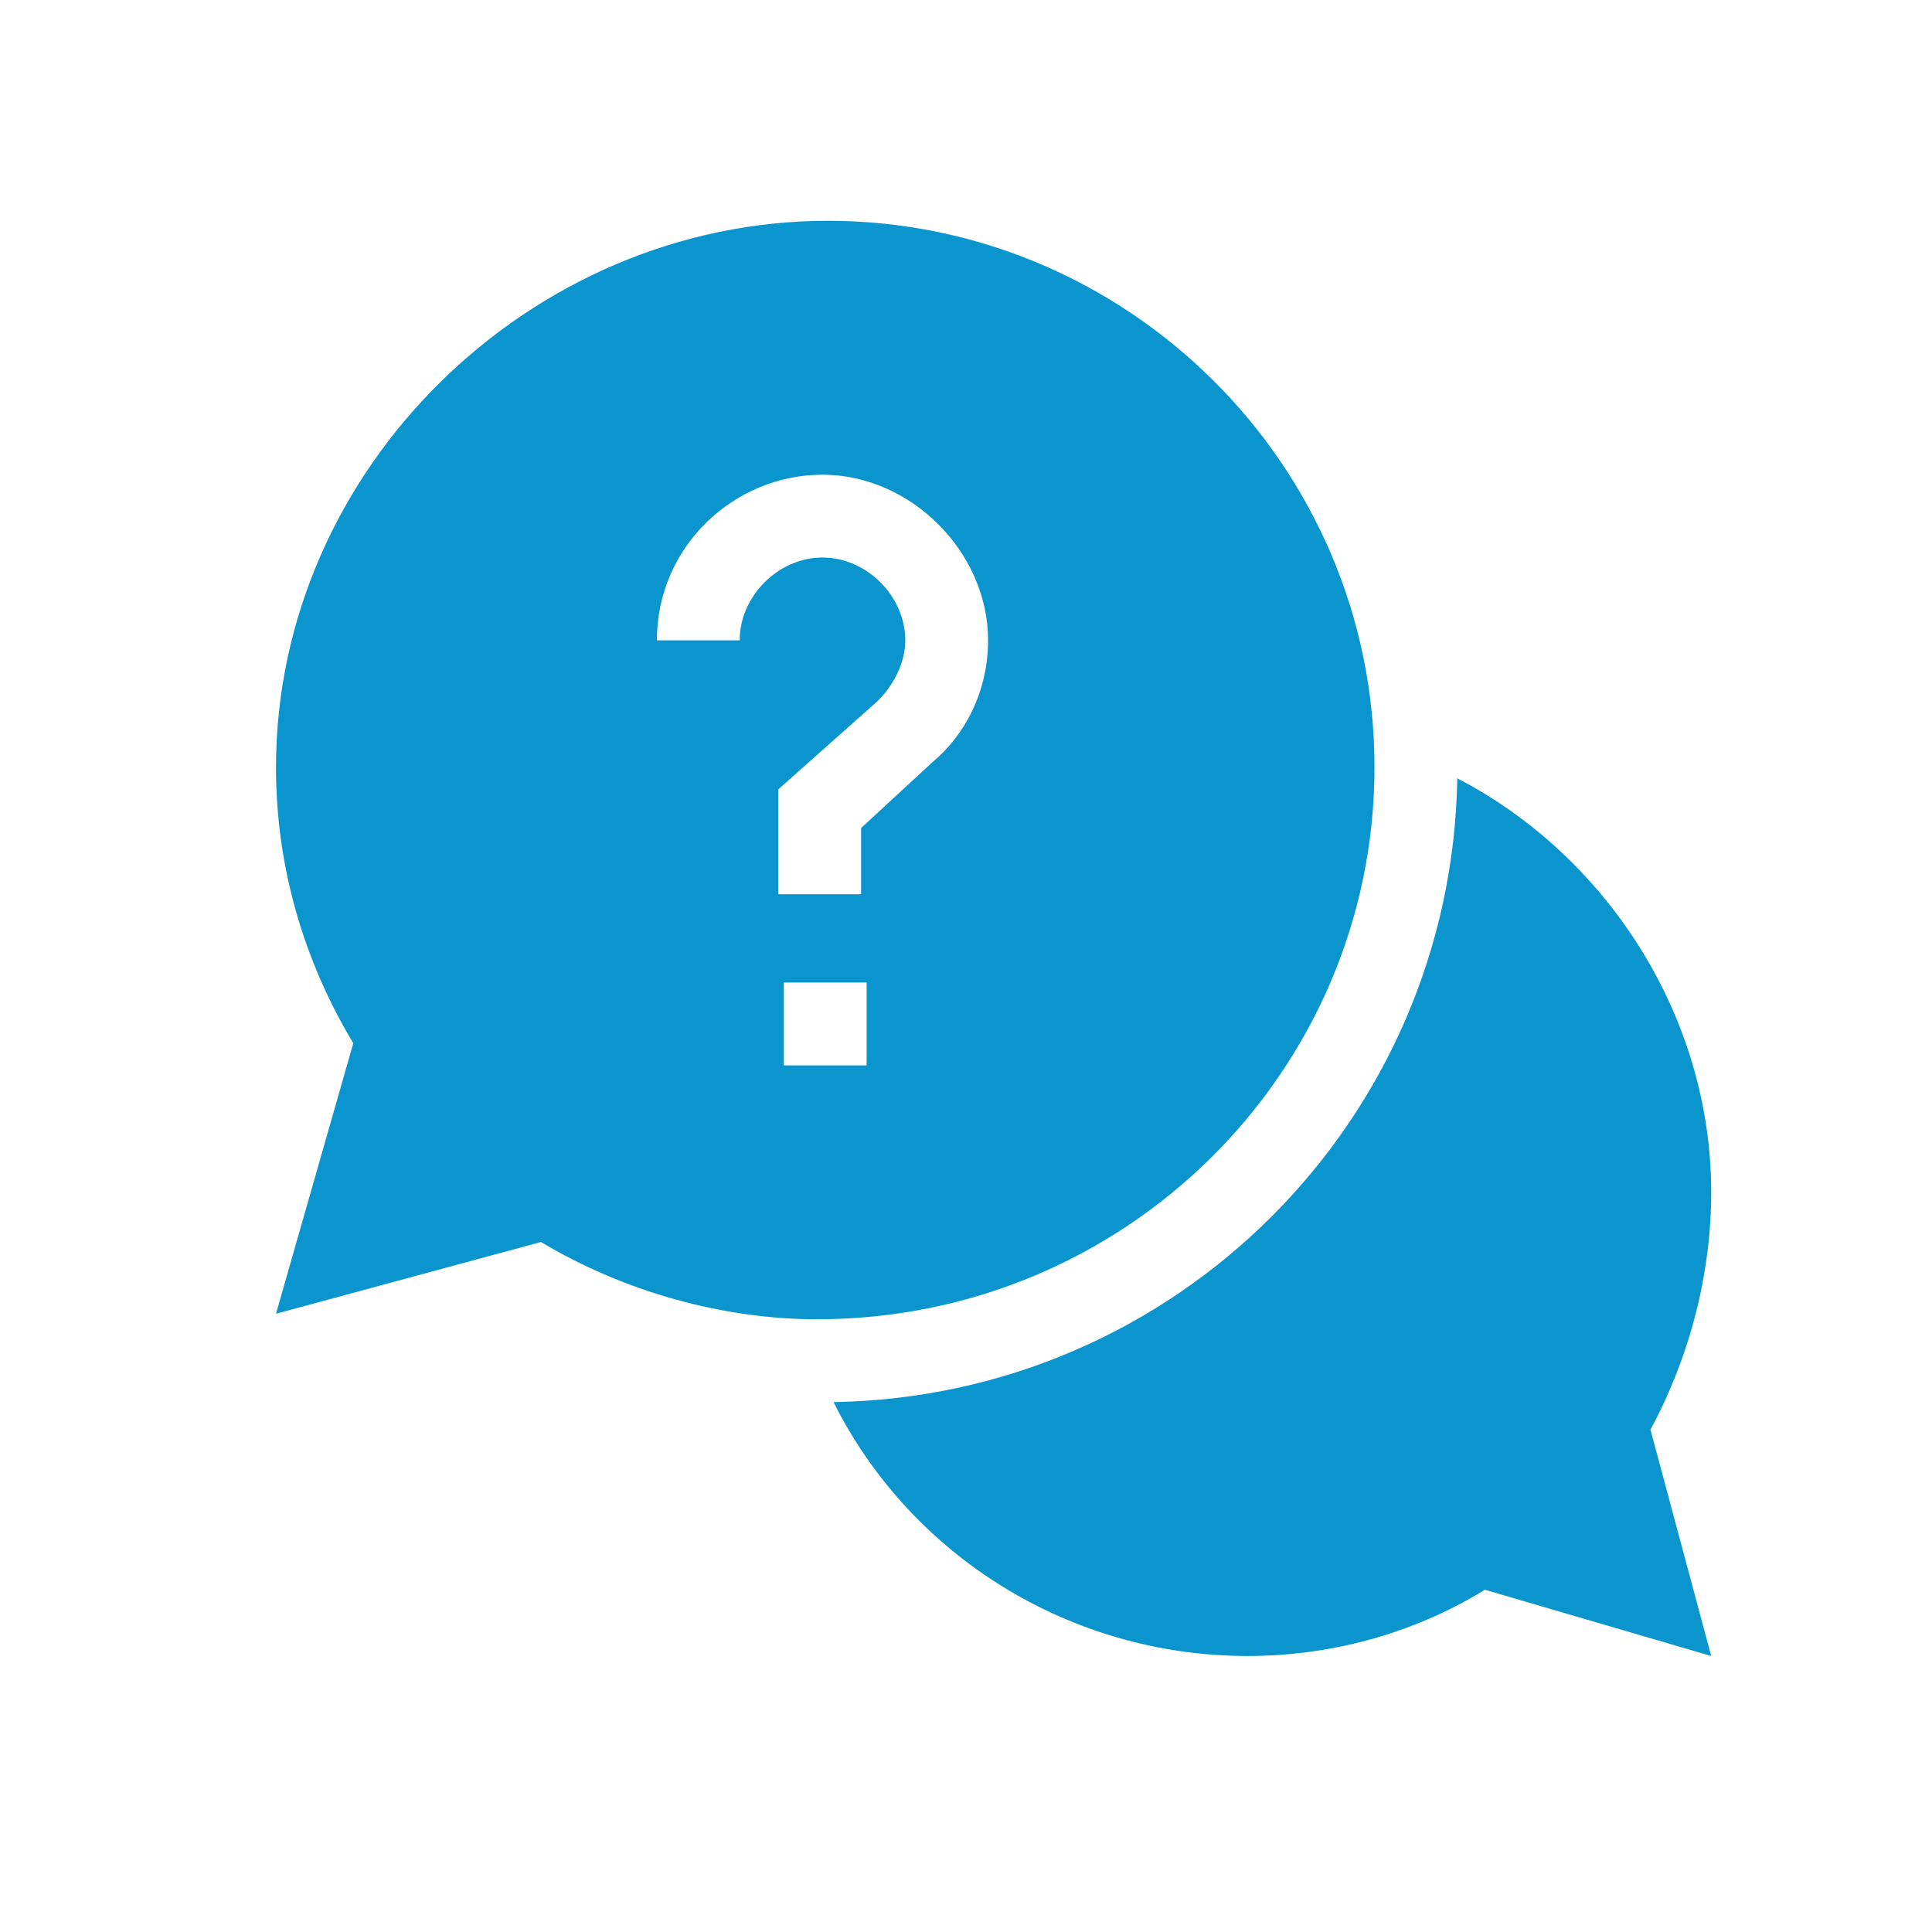
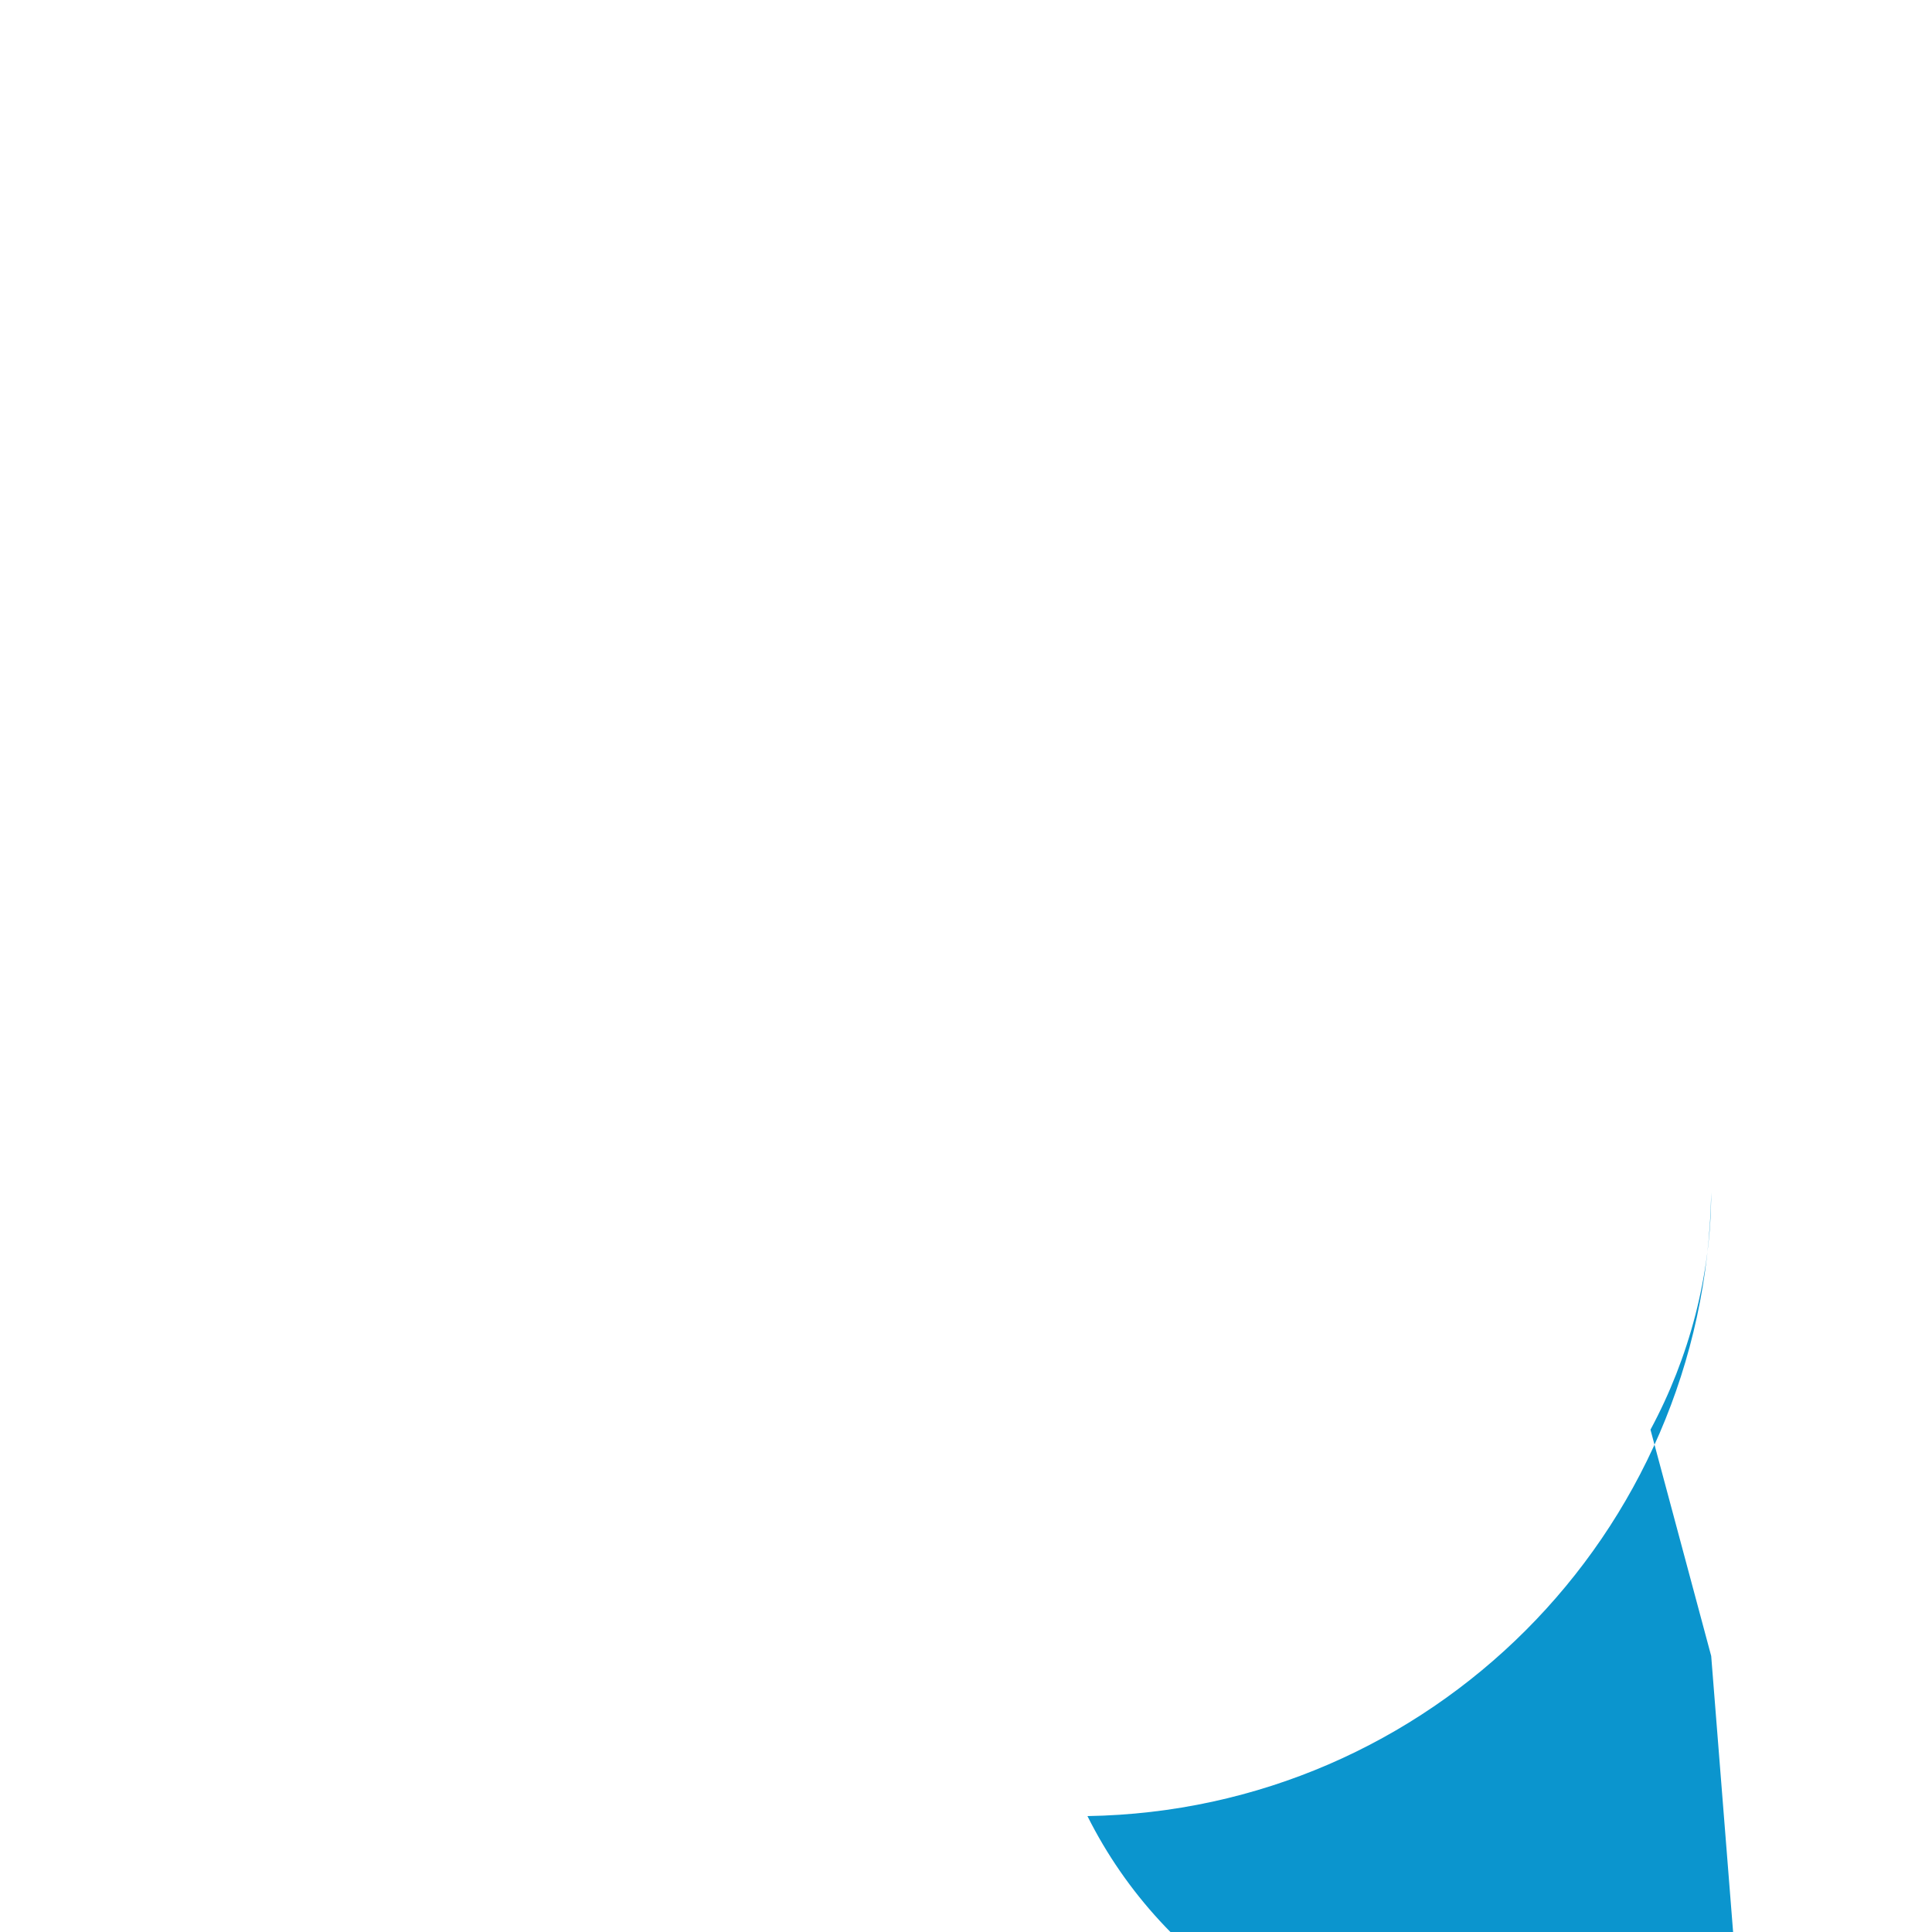
<svg xmlns="http://www.w3.org/2000/svg" version="1.1" id="Layer_1" x="0px" y="0px" width="35px" height="35px" viewBox="0 0 35 35" style="enable-background:new 0 0 35 35;" xml:space="preserve">
  <style type="text/css">
	.st0{fill:#0b95ce;}
</style>
-   <path class="st0" d="M31,21.6c0-3.2-1.9-6.1-4.6-7.5c-0.1,6.2-5.1,11.2-11.3,11.3c1.4,2.8,4.3,4.6,7.5,4.6c1.5,0,3-0.4,4.3-1.2  L31,30l-1.1-4.1C30.6,24.6,31,23.1,31,21.6L31,21.6z M31,21.6" />
-   <path class="st0" d="M24.9,13.9c0-5.5-4.5-9.9-9.9-9.9S5,8.5,5,13.9c0,1.8,0.5,3.5,1.4,5L5,23.8l4.8-1.3c1.5,0.9,3.3,1.4,5,1.4  C20.4,23.9,24.9,19.4,24.9,13.9L24.9,13.9z M13.4,11.6h-1.5c0-1.7,1.4-3,3-3s3,1.4,3,3c0,0.9-0.4,1.7-1,2.2l-1.3,1.2v1.2h-1.5v-1.9  l1.8-1.6c0.3-0.3,0.5-0.7,0.5-1.1c0-0.8-0.7-1.5-1.5-1.5C14.1,10.1,13.4,10.8,13.4,11.6L13.4,11.6z M14.2,17.8h1.5v1.5h-1.5V17.8z   M14.2,17.8" />
+   <path class="st0" d="M31,21.6c-0.1,6.2-5.1,11.2-11.3,11.3c1.4,2.8,4.3,4.6,7.5,4.6c1.5,0,3-0.4,4.3-1.2  L31,30l-1.1-4.1C30.6,24.6,31,23.1,31,21.6L31,21.6z M31,21.6" />
</svg>